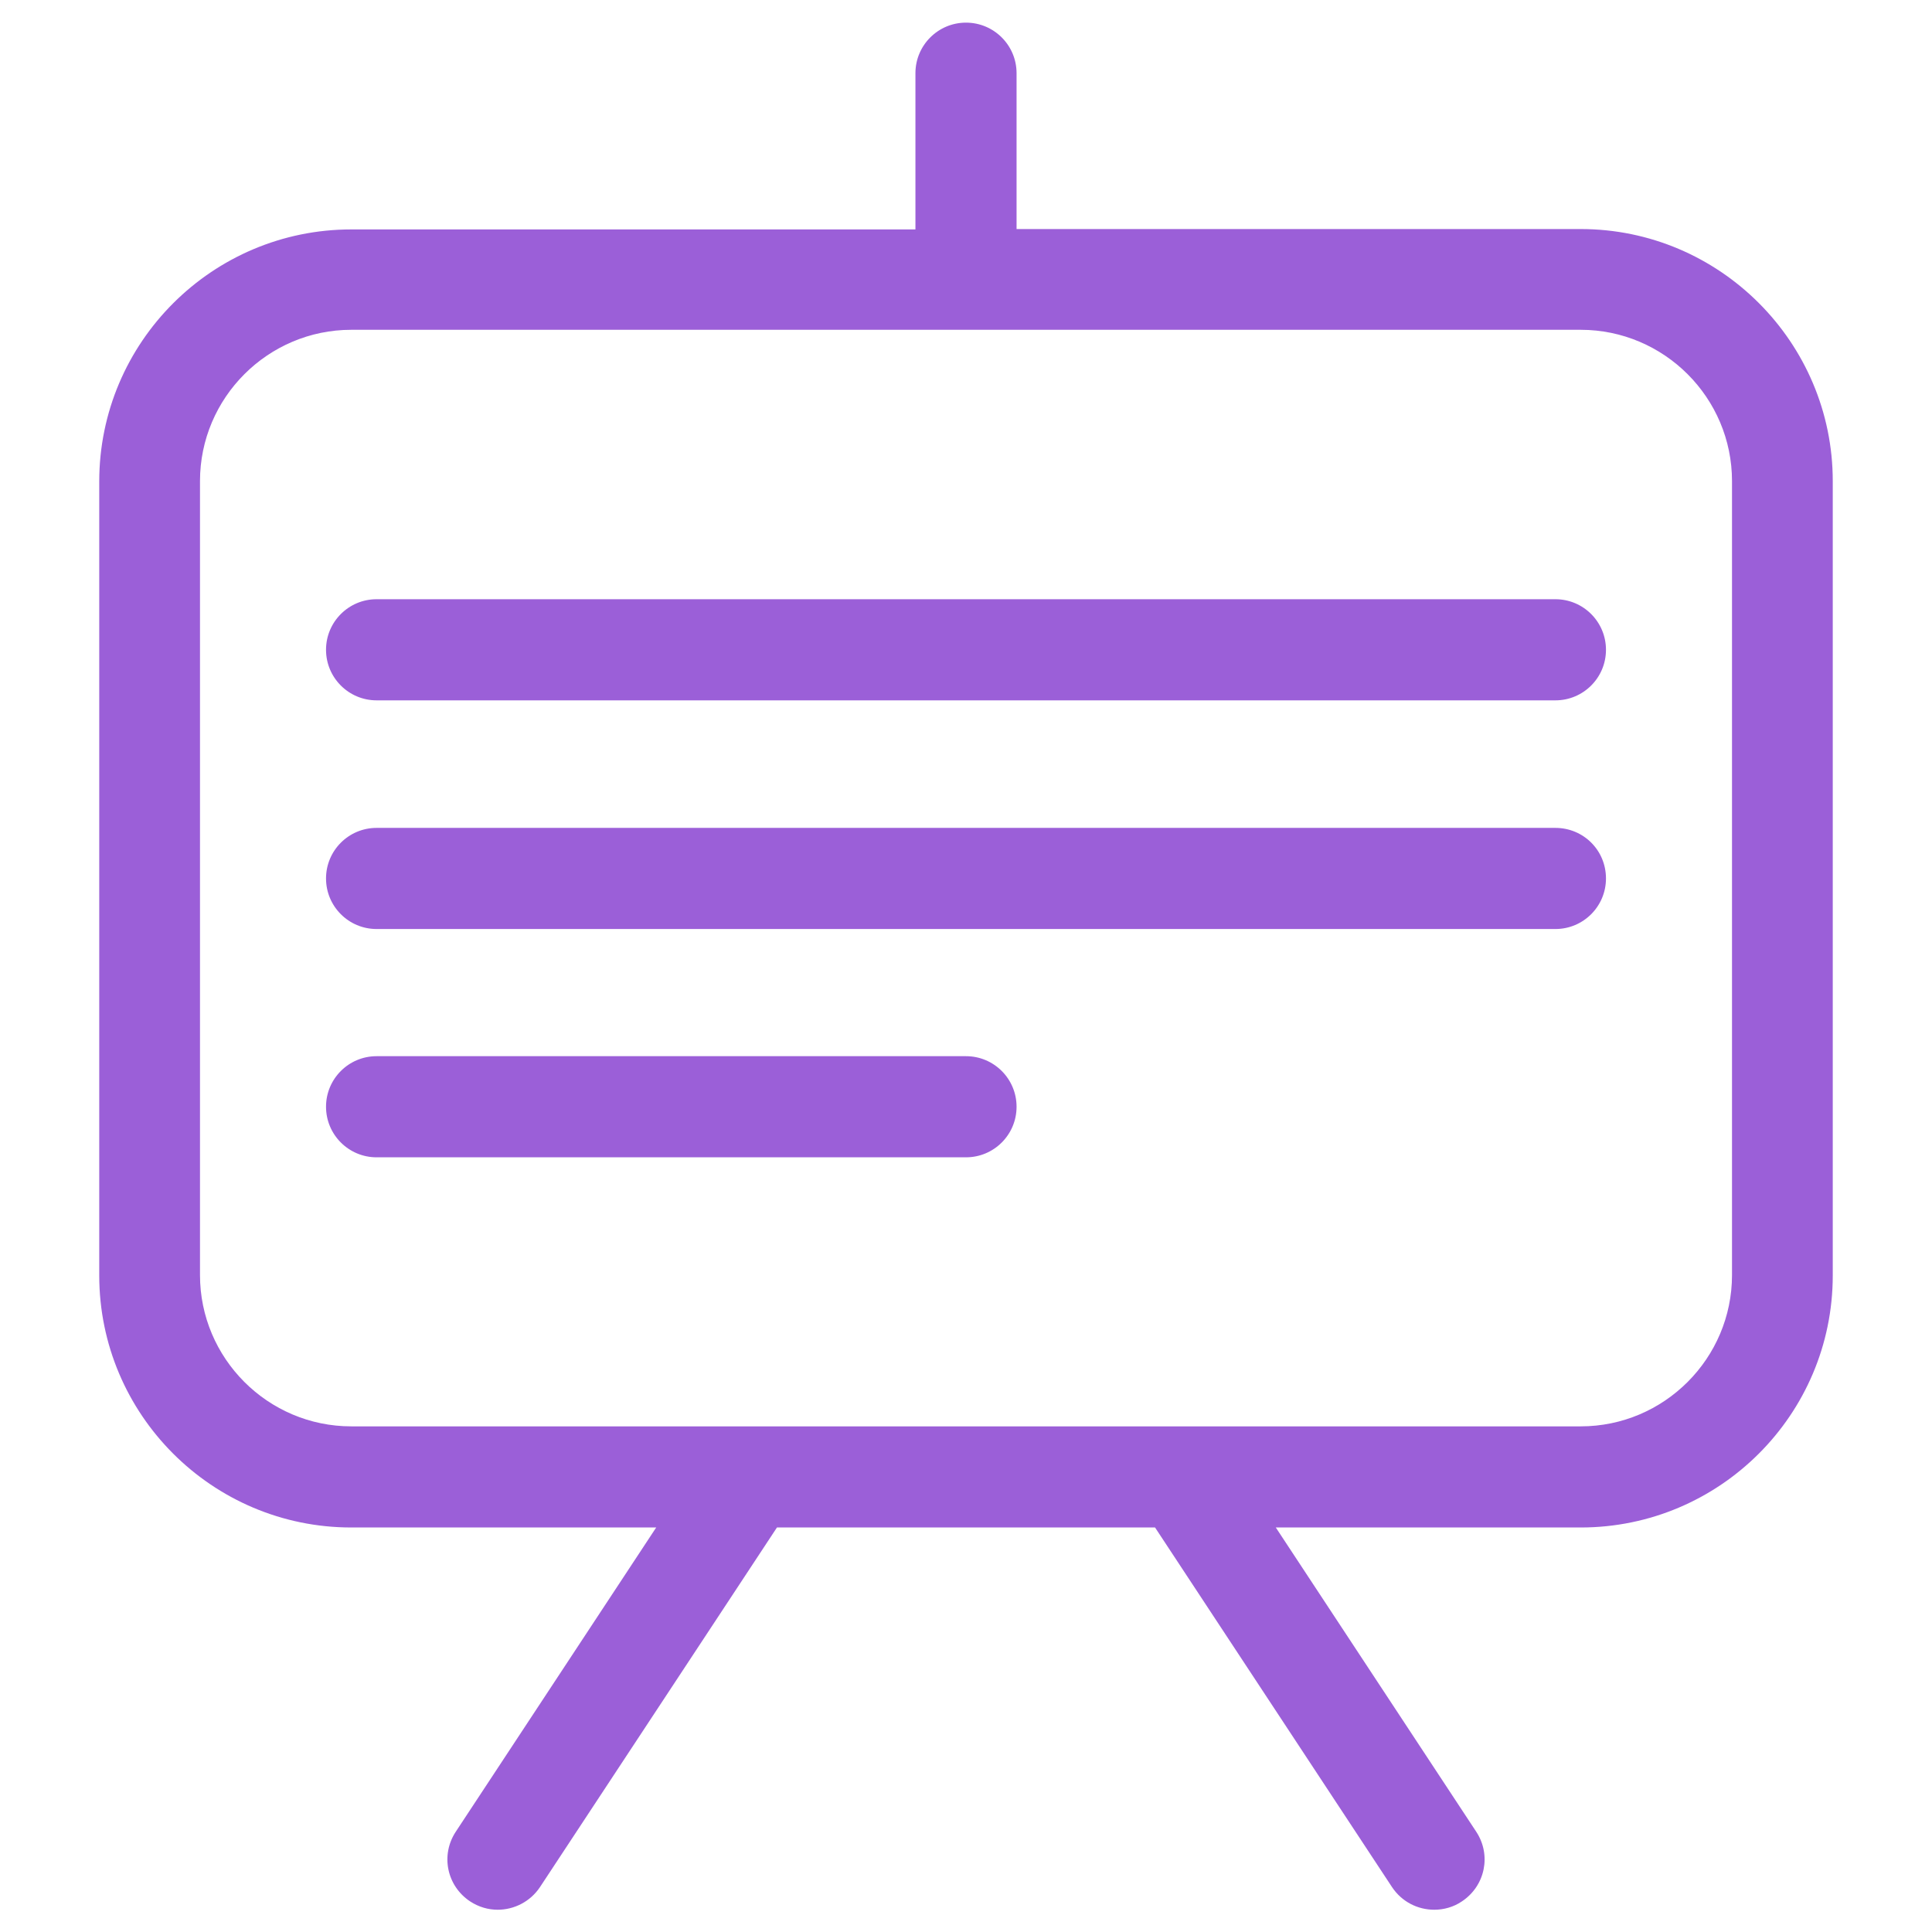
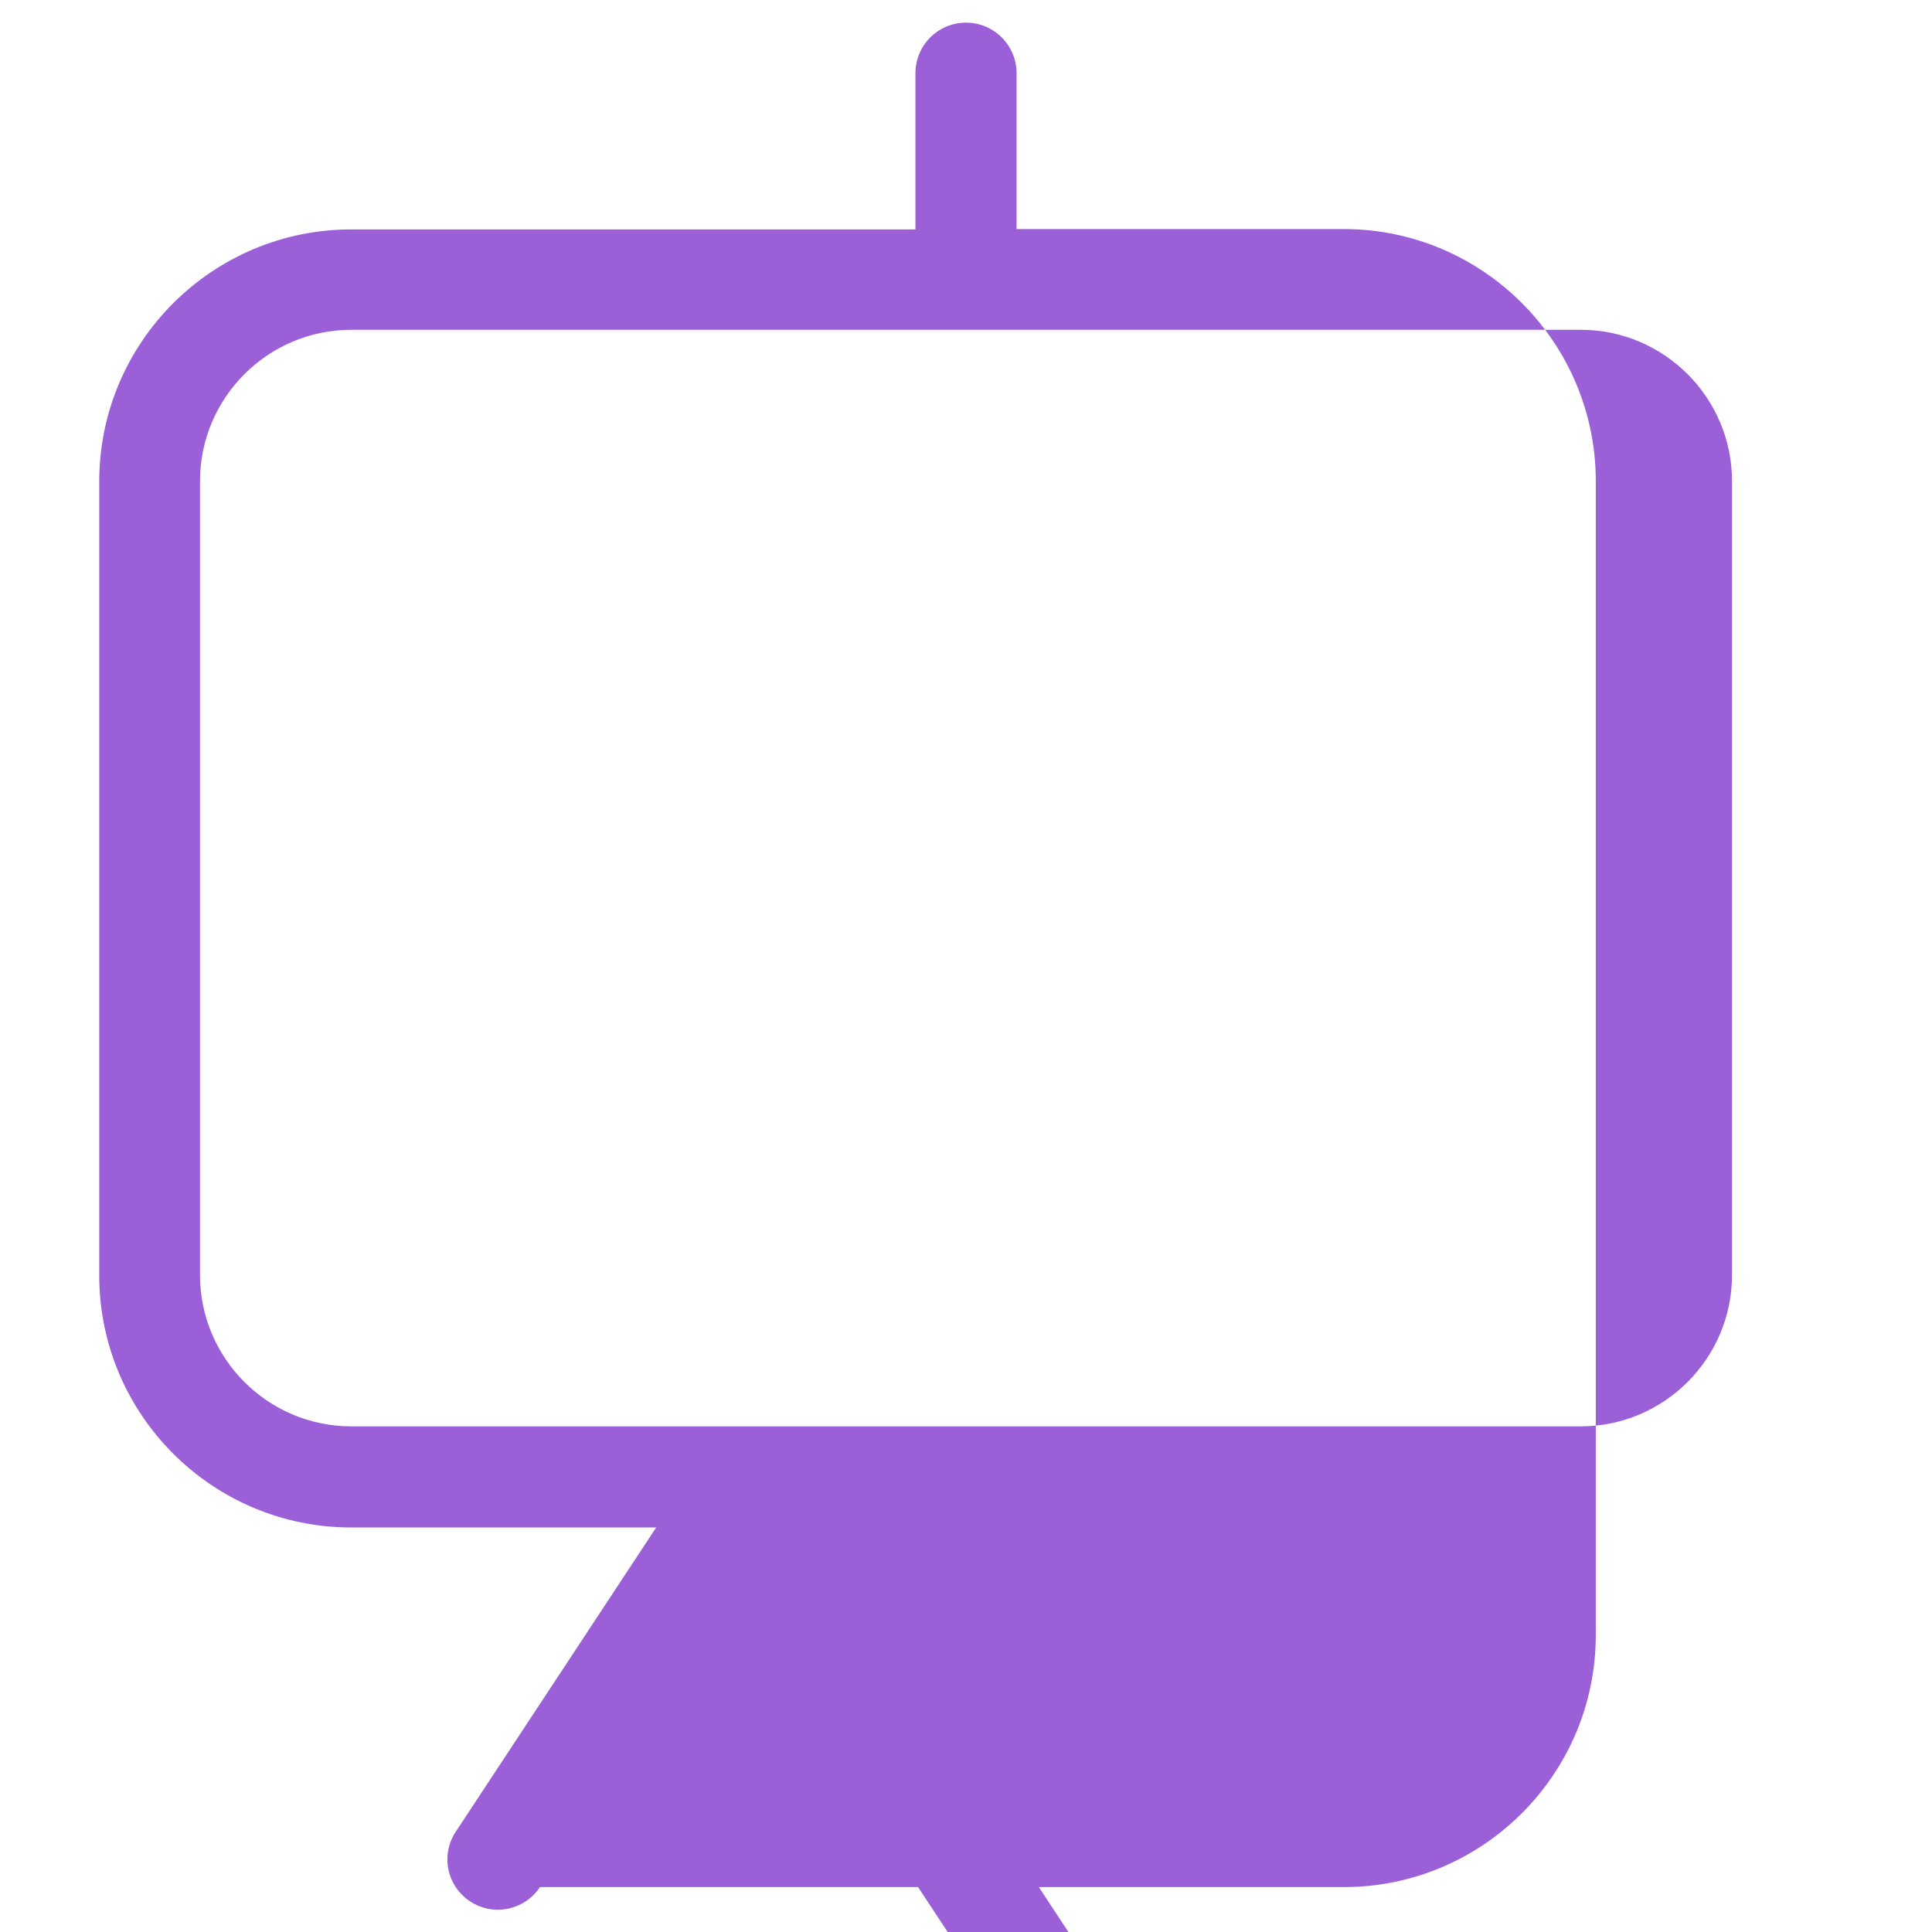
<svg xmlns="http://www.w3.org/2000/svg" version="1.1" width="512" height="512" x="0" y="0" viewBox="0 0 512 512" style="enable-background:new 0 0 512 512" xml:space="preserve">
  <g>
-     <path d="M418.9 60.7H269.4V19.4c0-7.4-6-13.4-13.4-13.4s-13.4 6-13.4 13.4v41.4H93.1c-36.8 0-66.8 29.9-66.8 66.8V338c0 36.8 29.9 66.8 66.8 66.8h80.8l-53.1 80.6c-4.1 6.2-2.4 14.4 3.8 18.5 2.3 1.5 4.8 2.2 7.3 2.2 4.3 0 8.6-2.1 11.2-6l62.8-95.3h100.2l62.8 95.3c2.6 3.9 6.8 6 11.2 6 2.5 0 5.1-.7 7.3-2.2 6.2-4.1 7.9-12.3 3.8-18.5l-53.1-80.6h80.8c36.8 0 66.8-29.9 66.8-66.8V127.5c0-36.8-30-66.8-66.8-66.8zM459 337.9c0 22.1-18 40.1-40.1 40.1H93.1C71 378 53 360 53 337.9V127.5c0-22.1 18-40.1 40.1-40.1h325.8c22.1 0 40.1 18 40.1 40.1z" fill="#9b5fd8" opacity="1" data-original="#000000" />
-     <path d="M412.2 158.8H99.8c-7.4 0-13.4 6-13.4 13.4s6 13.4 13.4 13.4h312.4c7.4 0 13.4-6 13.4-13.4s-6-13.4-13.4-13.4zM412.2 219.4H99.8c-7.4 0-13.4 6-13.4 13.4s6 13.4 13.4 13.4h312.4c7.4 0 13.4-6 13.4-13.4 0-7.5-6-13.4-13.4-13.4zM256 279.9H99.8c-7.4 0-13.4 6-13.4 13.4s6 13.4 13.4 13.4H256c7.4 0 13.4-6 13.4-13.4s-6-13.4-13.4-13.4z" fill="#9b5fd8" opacity="1" data-original="#000000" />
+     <path d="M418.9 60.7H269.4V19.4c0-7.4-6-13.4-13.4-13.4s-13.4 6-13.4 13.4v41.4H93.1c-36.8 0-66.8 29.9-66.8 66.8V338c0 36.8 29.9 66.8 66.8 66.8h80.8l-53.1 80.6c-4.1 6.2-2.4 14.4 3.8 18.5 2.3 1.5 4.8 2.2 7.3 2.2 4.3 0 8.6-2.1 11.2-6h100.2l62.8 95.3c2.6 3.9 6.8 6 11.2 6 2.5 0 5.1-.7 7.3-2.2 6.2-4.1 7.9-12.3 3.8-18.5l-53.1-80.6h80.8c36.8 0 66.8-29.9 66.8-66.8V127.5c0-36.8-30-66.8-66.8-66.8zM459 337.9c0 22.1-18 40.1-40.1 40.1H93.1C71 378 53 360 53 337.9V127.5c0-22.1 18-40.1 40.1-40.1h325.8c22.1 0 40.1 18 40.1 40.1z" fill="#9b5fd8" opacity="1" data-original="#000000" />
  </g>
</svg>